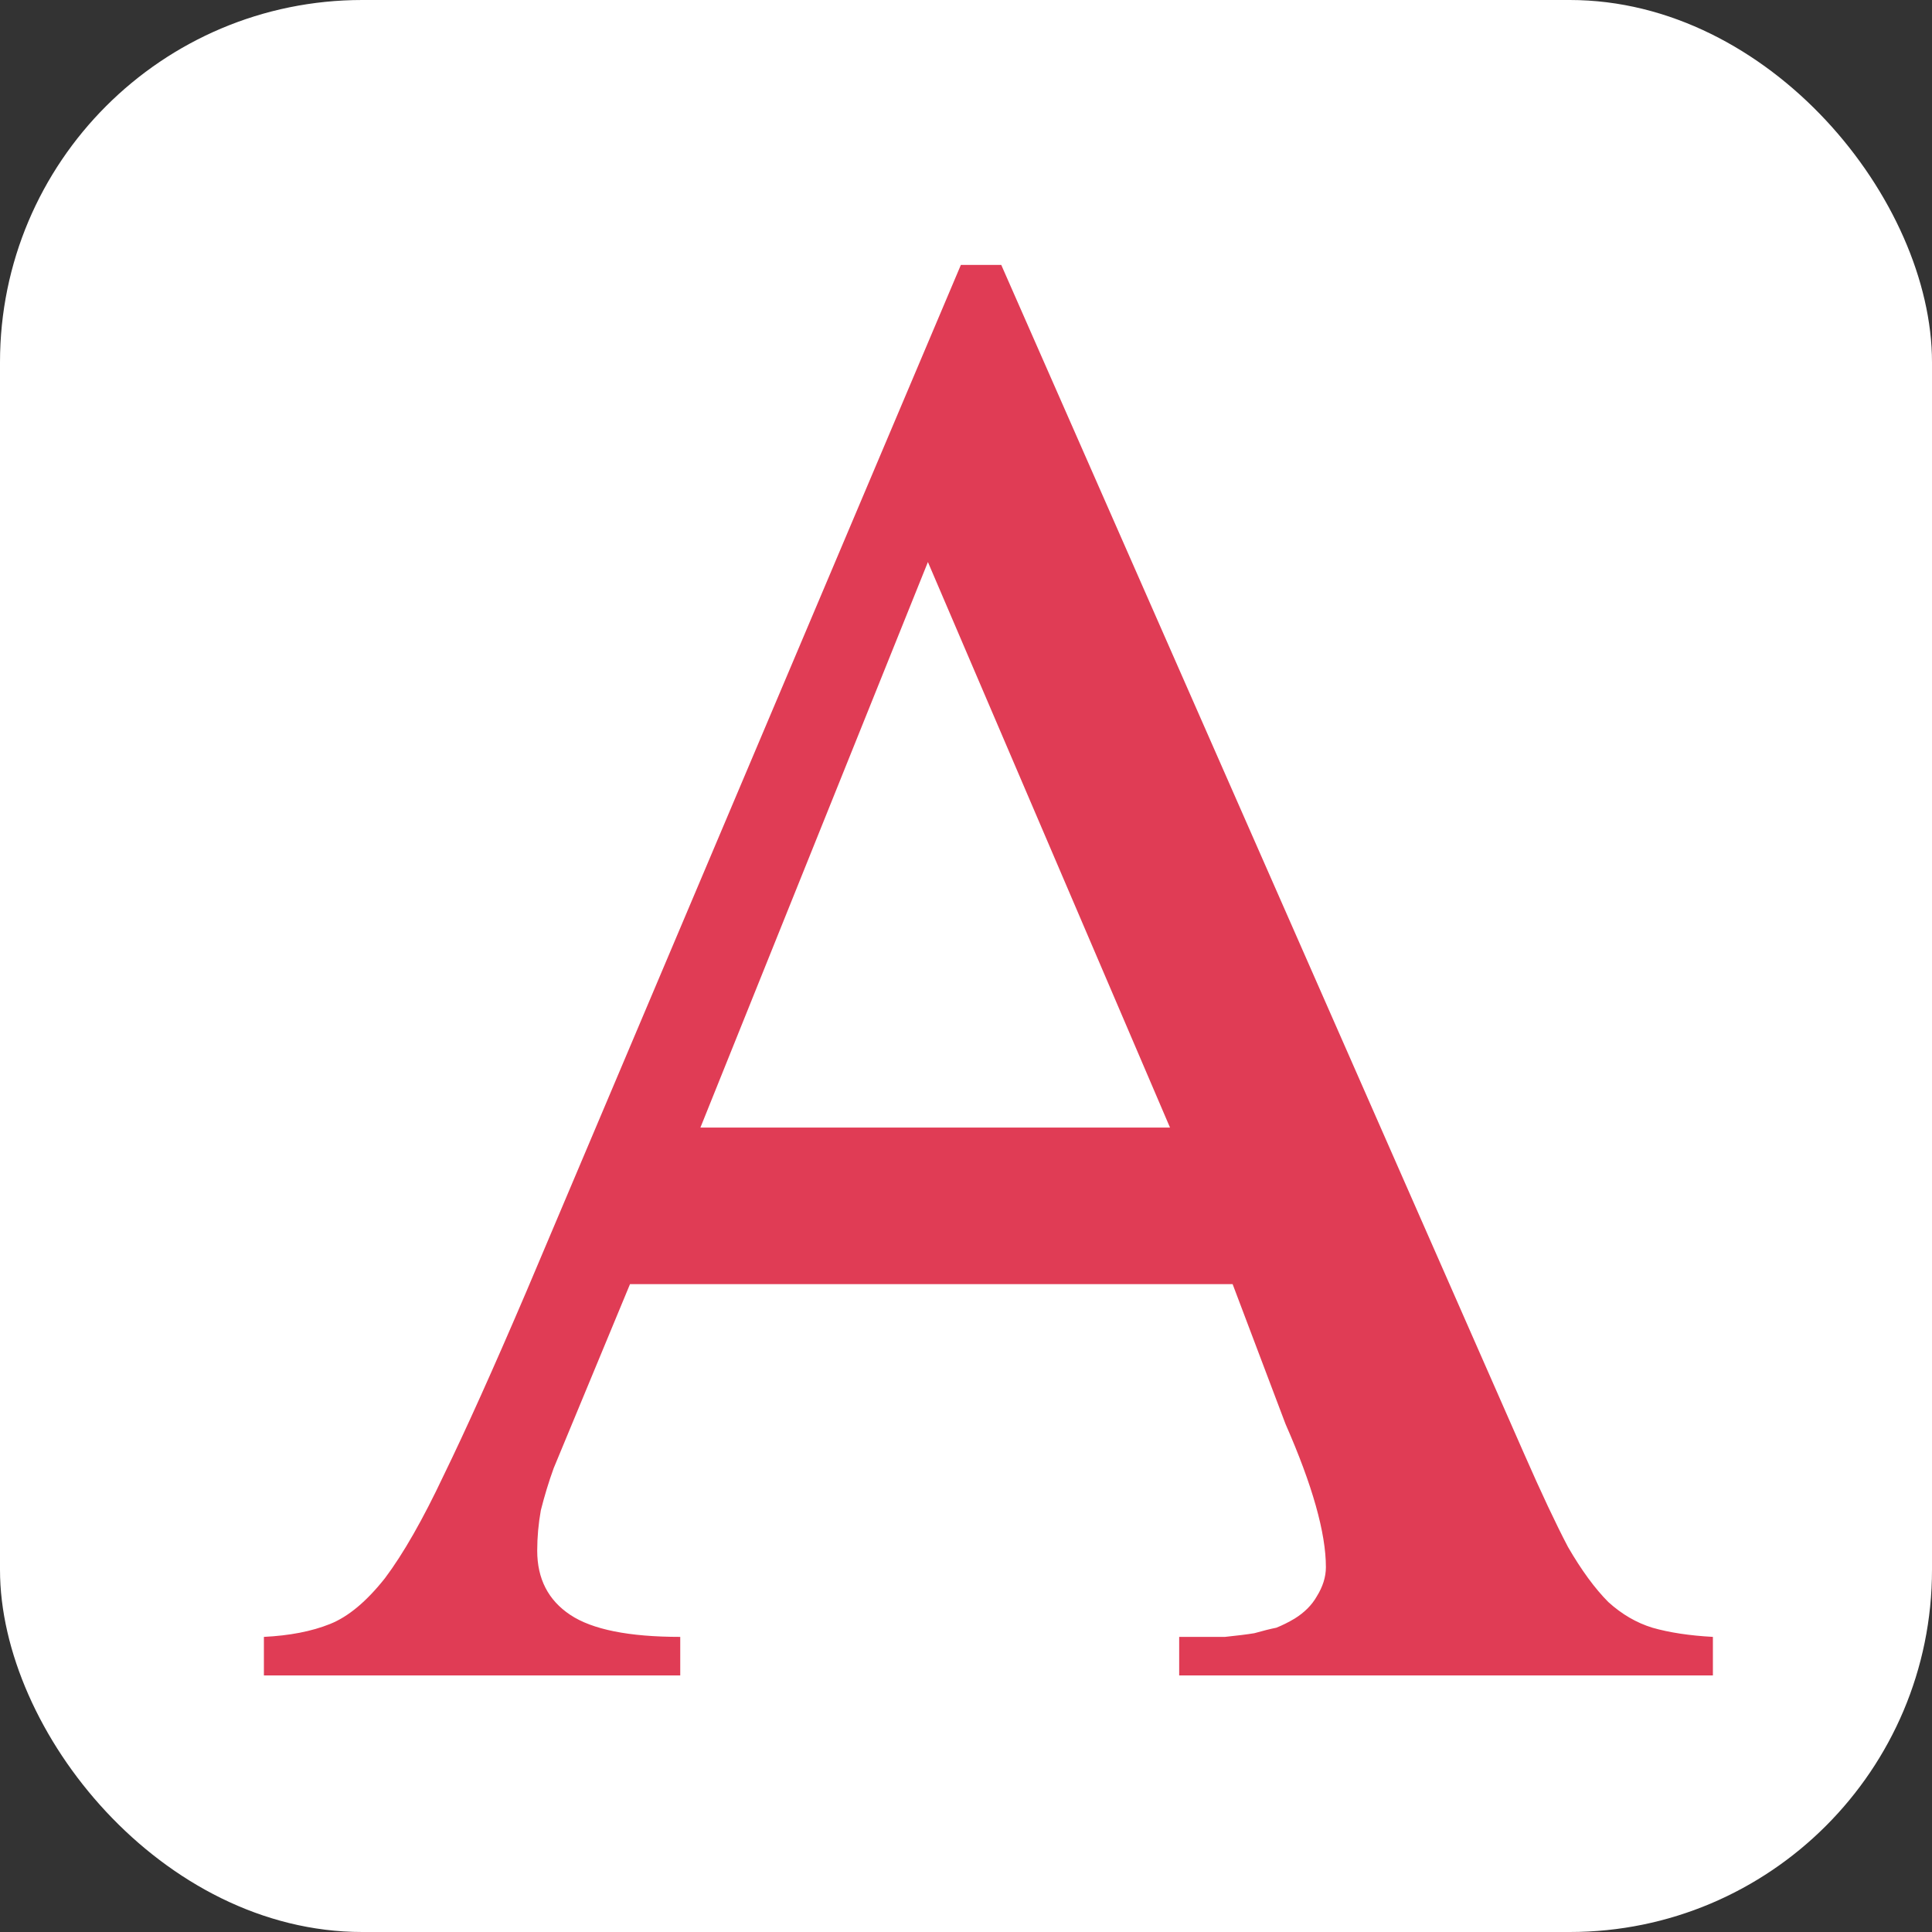
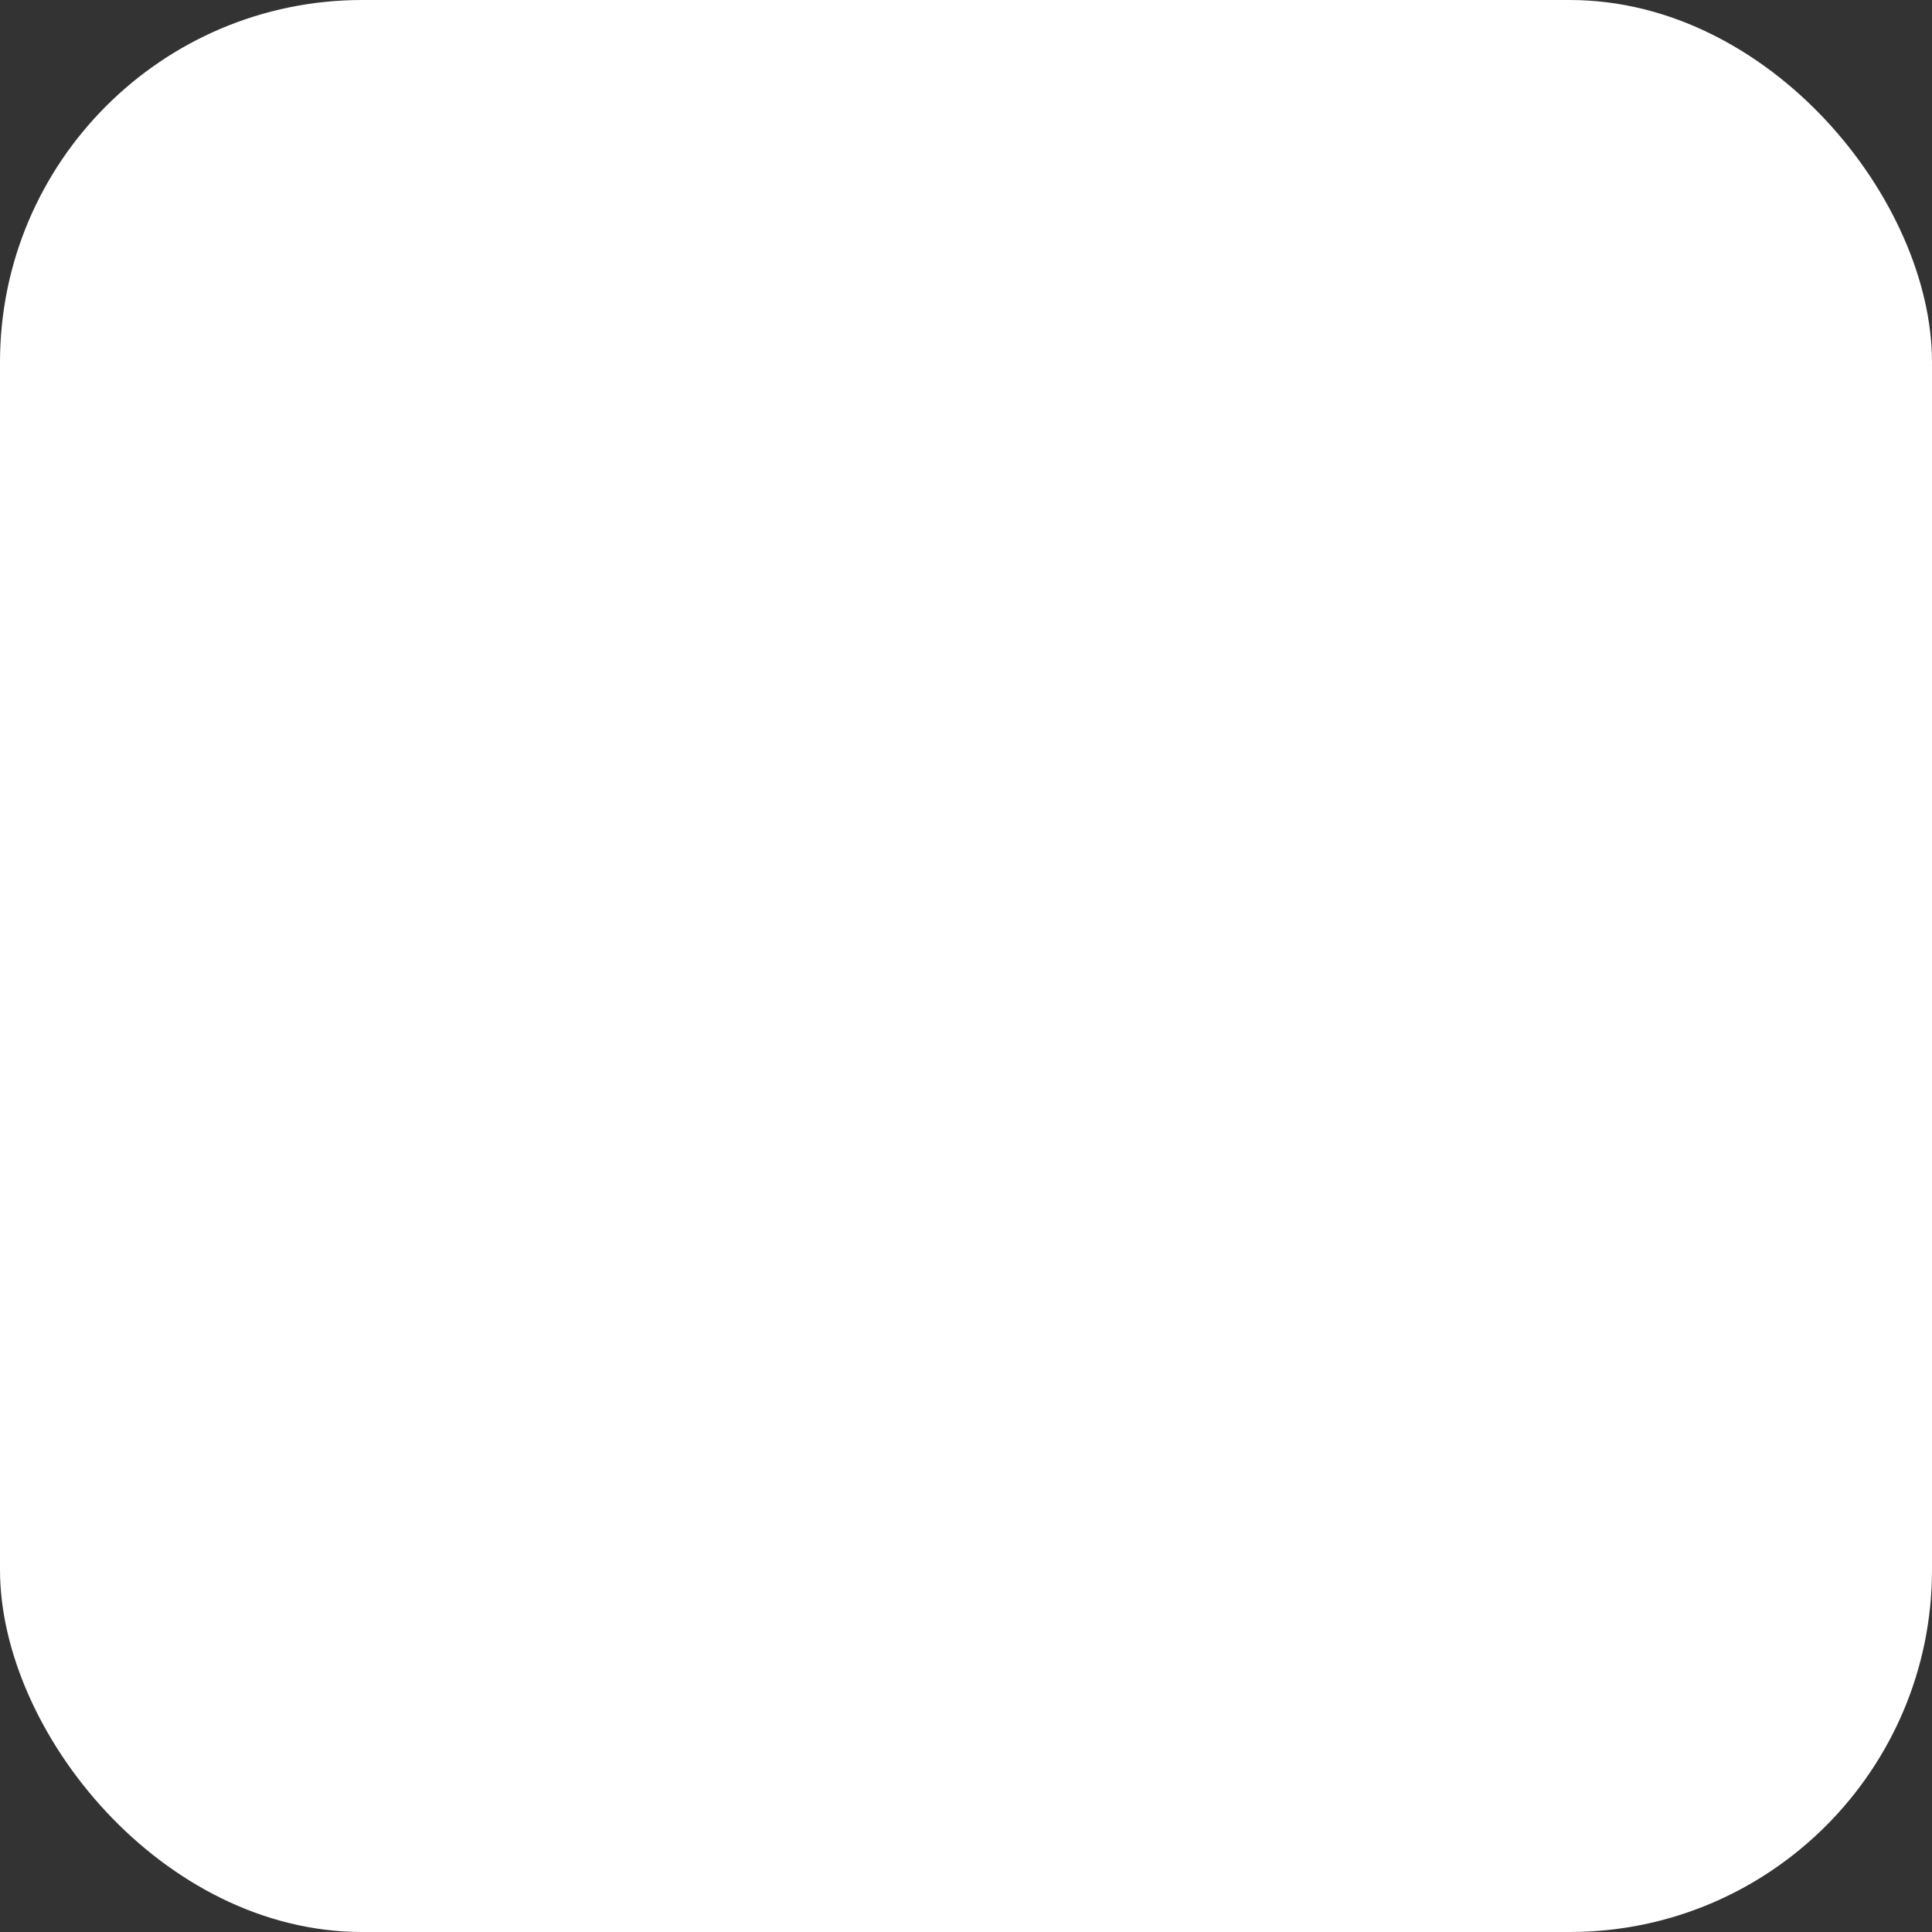
<svg xmlns="http://www.w3.org/2000/svg" width="32" height="32" viewBox="0 0 32 32" fill="none">
  <rect x="0" y="0" width="32" height="32" fill="#333333" stroke="none" />
  <rect width="32" height="32" rx="6" fill="white" />
-   <path d="M28.371 27.75H19.531V27.112C19.834 27.112 20.088 27.112 20.29 27.112C20.493 27.091 20.655 27.071 20.776 27.051C20.918 27.011 21.039 26.98 21.141 26.96C21.242 26.919 21.343 26.869 21.445 26.808C21.607 26.707 21.728 26.585 21.809 26.443C21.91 26.281 21.961 26.119 21.961 25.957C21.961 25.39 21.738 24.6 21.293 23.588L20.416 21.269H10.435L9.171 24.317C9.09 24.54 9.019 24.773 8.958 25.015C8.918 25.238 8.898 25.461 8.898 25.684C8.898 26.15 9.08 26.504 9.445 26.747C9.809 26.99 10.417 27.112 11.267 27.112V27.75H4.371V27.112C4.796 27.091 5.161 27.021 5.465 26.899C5.769 26.778 6.072 26.524 6.376 26.14C6.68 25.735 7.004 25.167 7.348 24.438C7.713 23.689 8.169 22.676 8.715 21.4L15.915 4.388H16.584L25.242 24.074C25.526 24.722 25.769 25.238 25.971 25.623C26.194 26.008 26.417 26.312 26.639 26.535C26.862 26.737 27.105 26.879 27.369 26.96C27.652 27.041 27.986 27.091 28.371 27.112V27.75ZM19.379 18.676L15.369 9.309L11.601 18.676H19.379Z" fill="#E03C55" />
</svg>